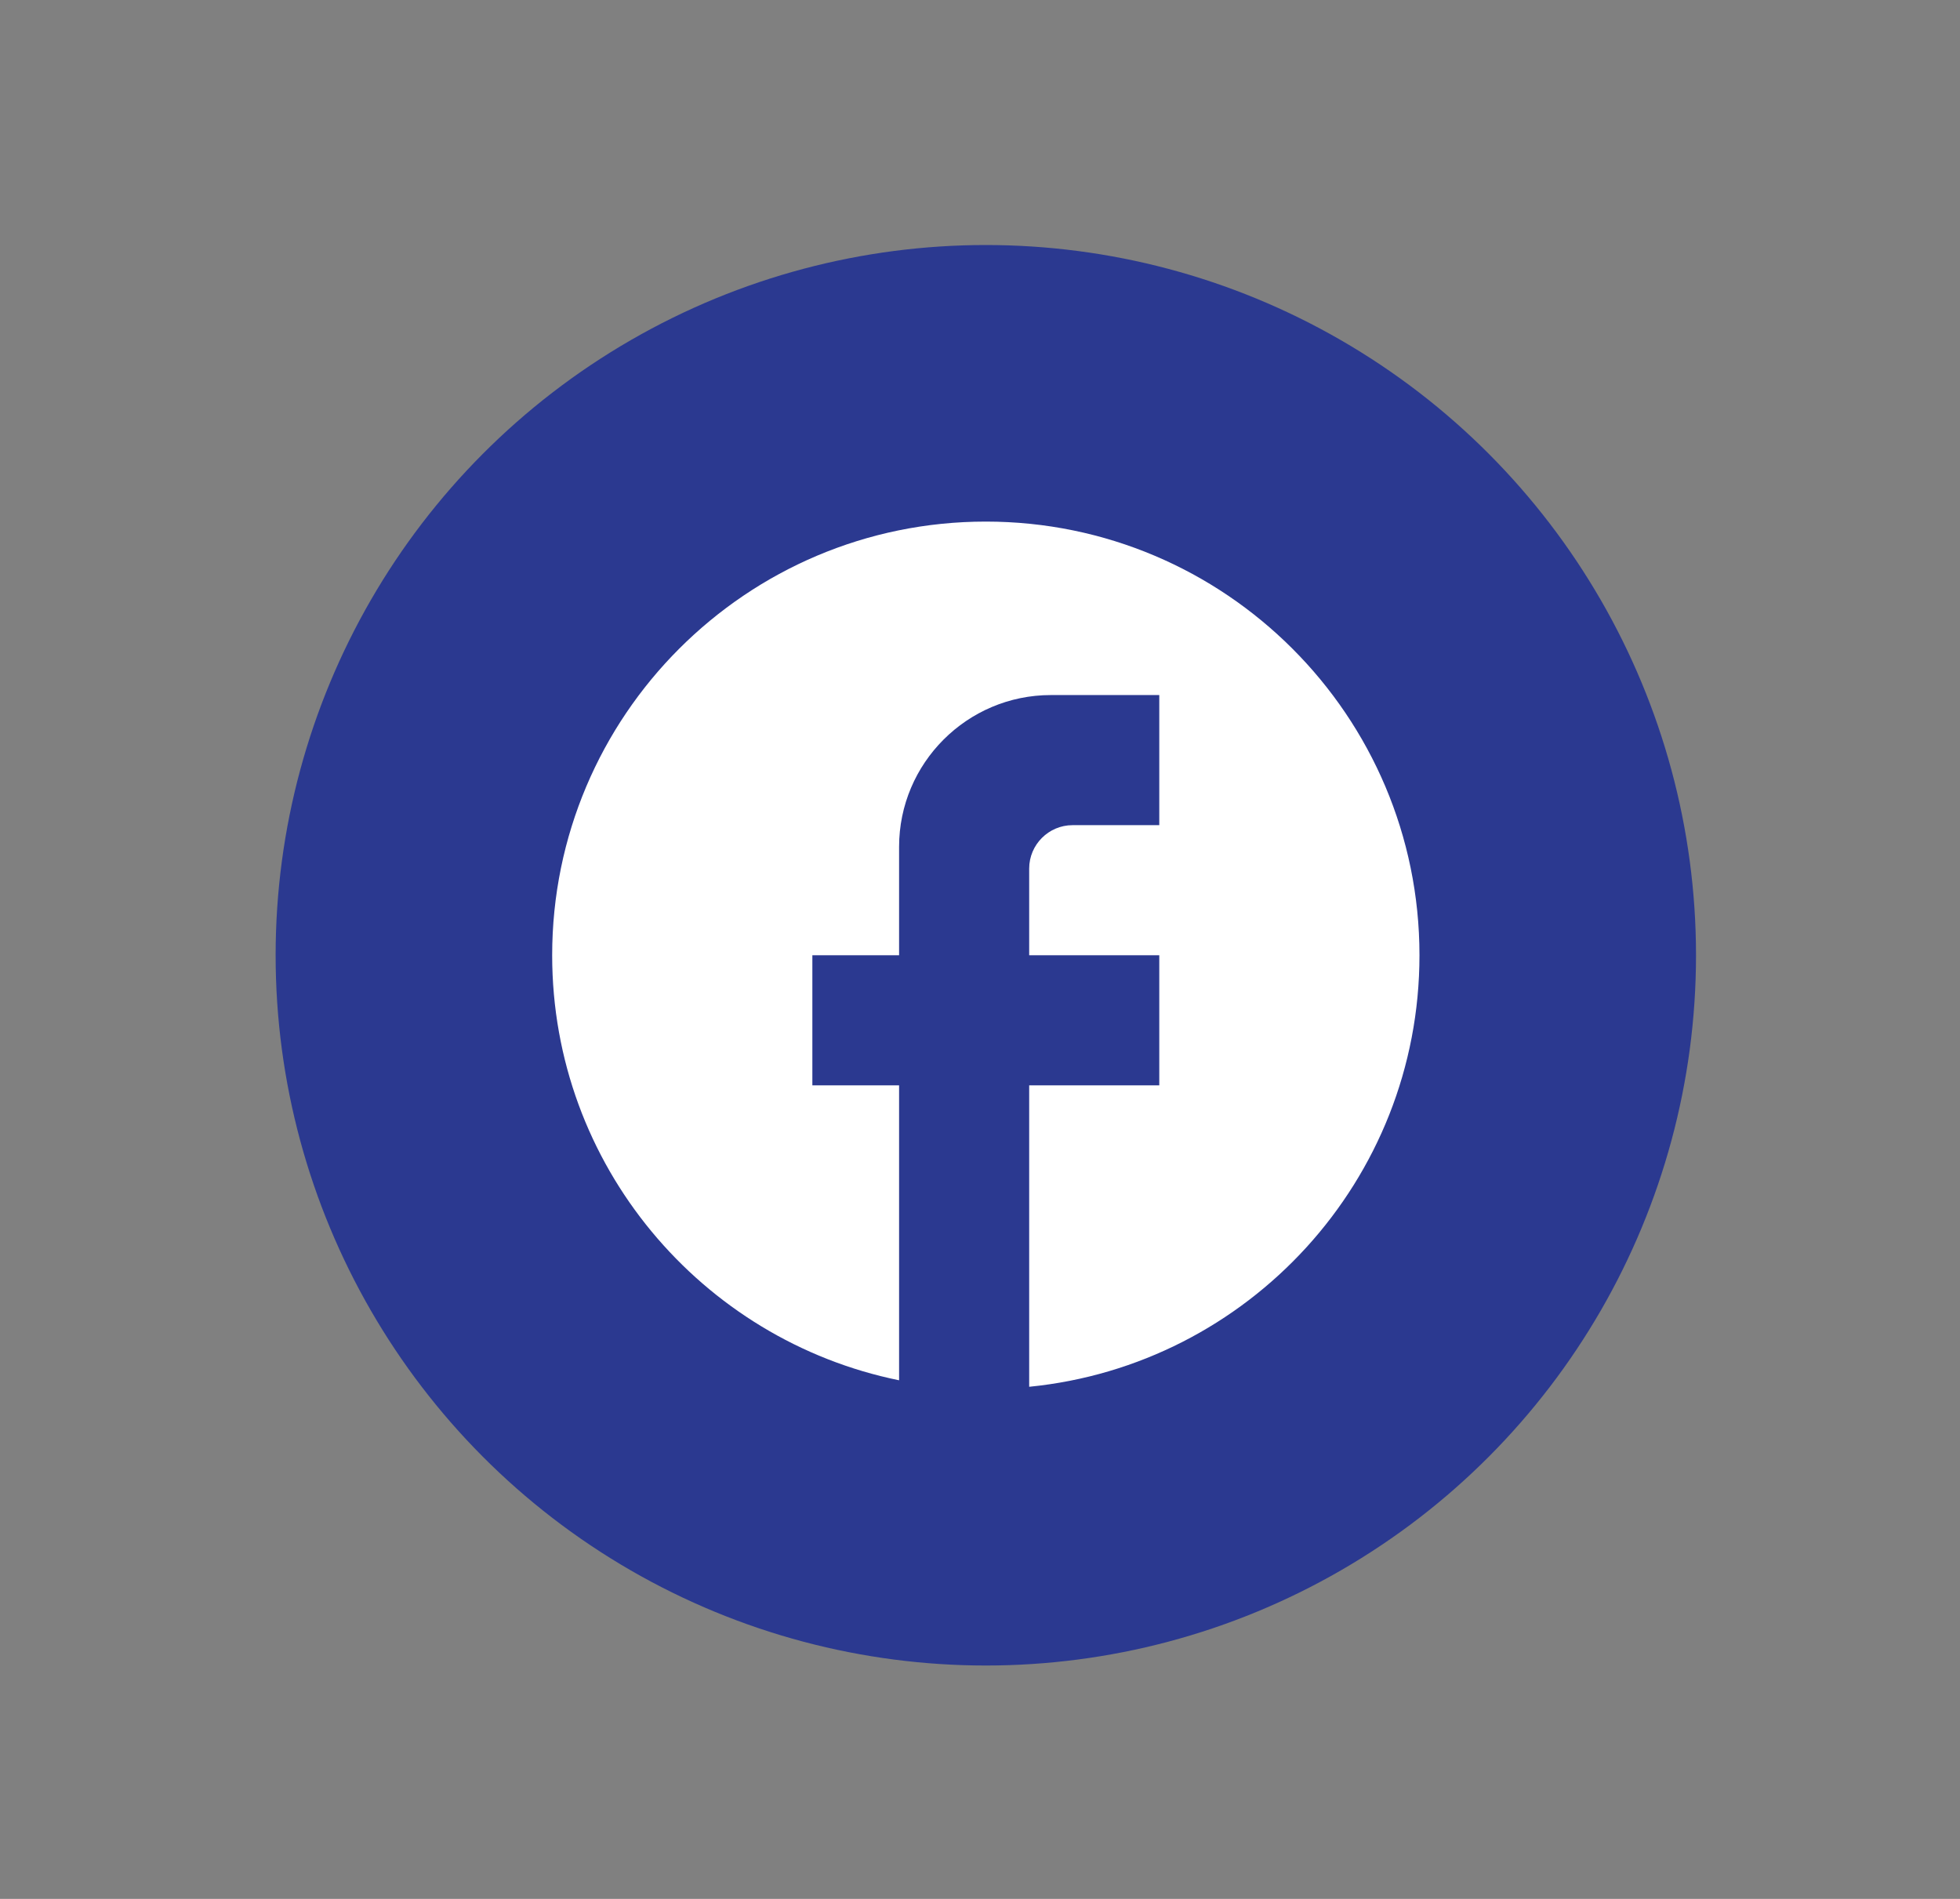
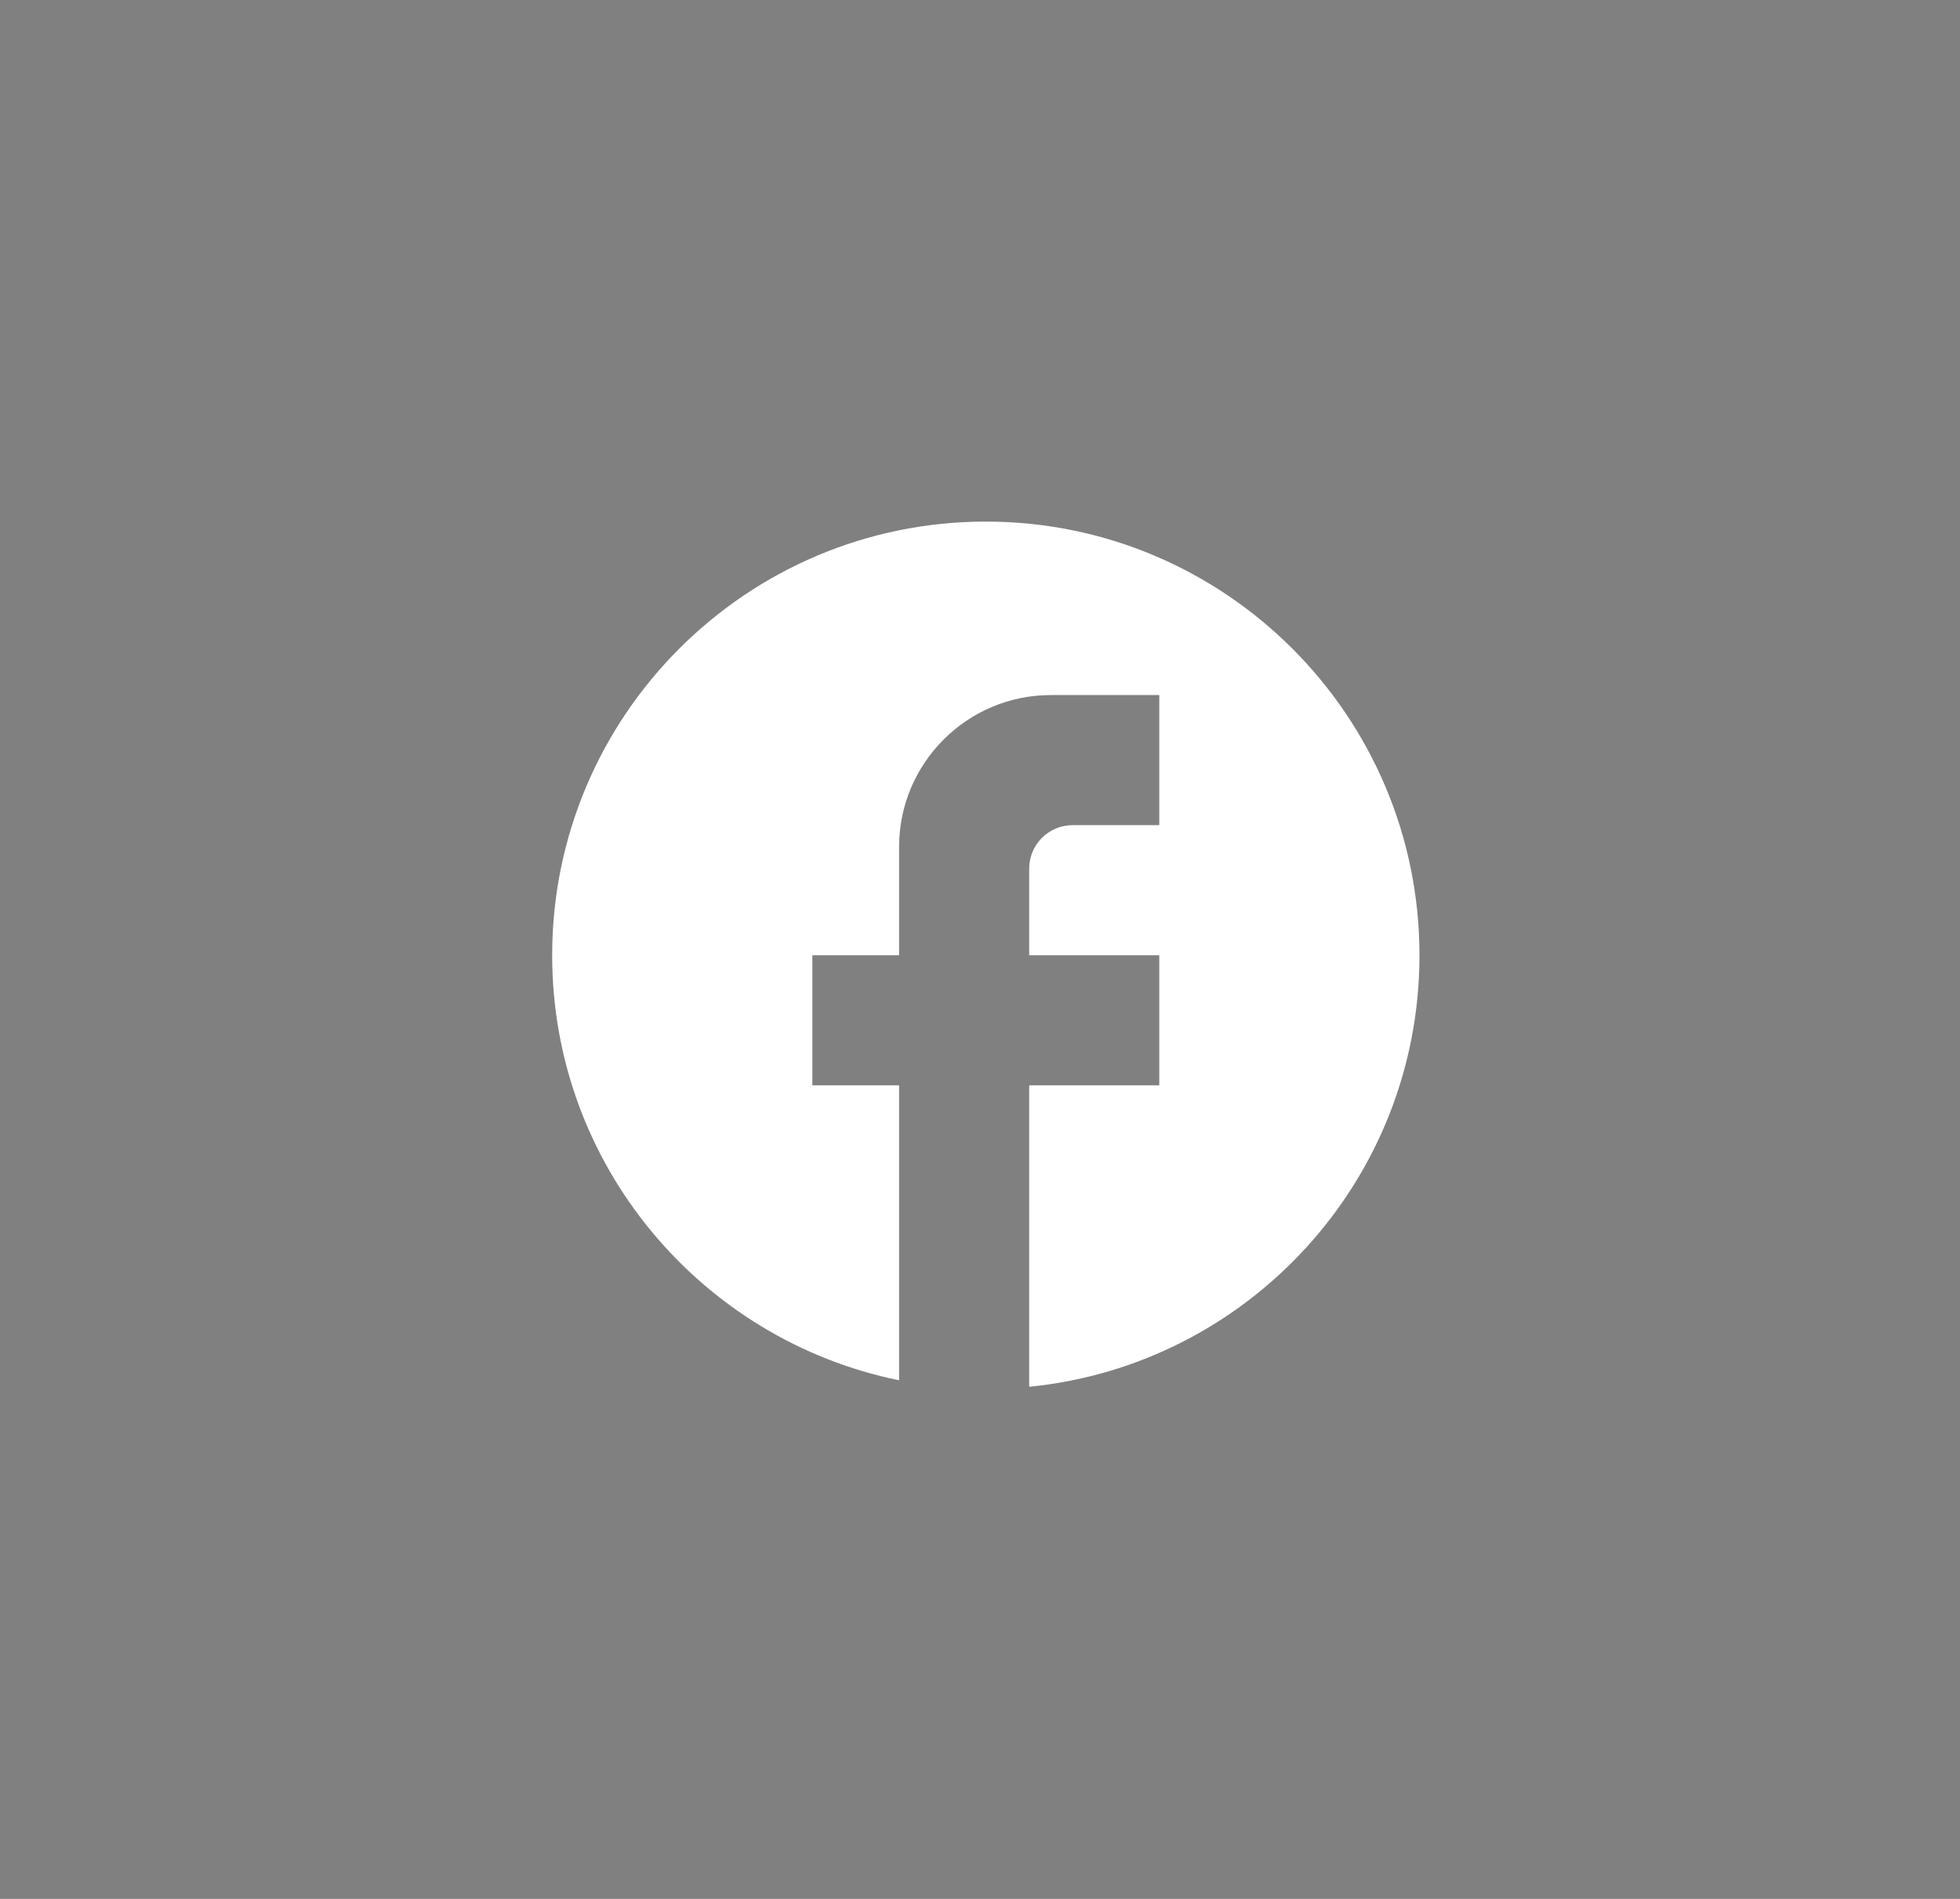
<svg xmlns="http://www.w3.org/2000/svg" fill="none" height="62" viewBox="0 0 64 62" width="64">
  <rect x="0" y="0" width="64" height="62" fill="#808080" stroke="none" />
-   <circle cx="32.19" cy="31.19" fill="#2b3990" r="23.19" />
  <path d="m46.35 31.19c0-7.816-6.344-14.16-14.16-14.16s-14.16 6.344-14.16 14.16c0 6.854 4.871 12.56 11.328 13.877v-9.629h-2.832v-4.248h2.832v-3.54c0-2.733 2.223-4.956 4.956-4.956h3.54v4.248h-2.832c-.779 0-1.416.637-1.416 1.416v2.832h4.248v4.248h-4.248v9.841c7.151-.708 12.744-6.74 12.744-14.089z" fill="#fff" />
</svg>